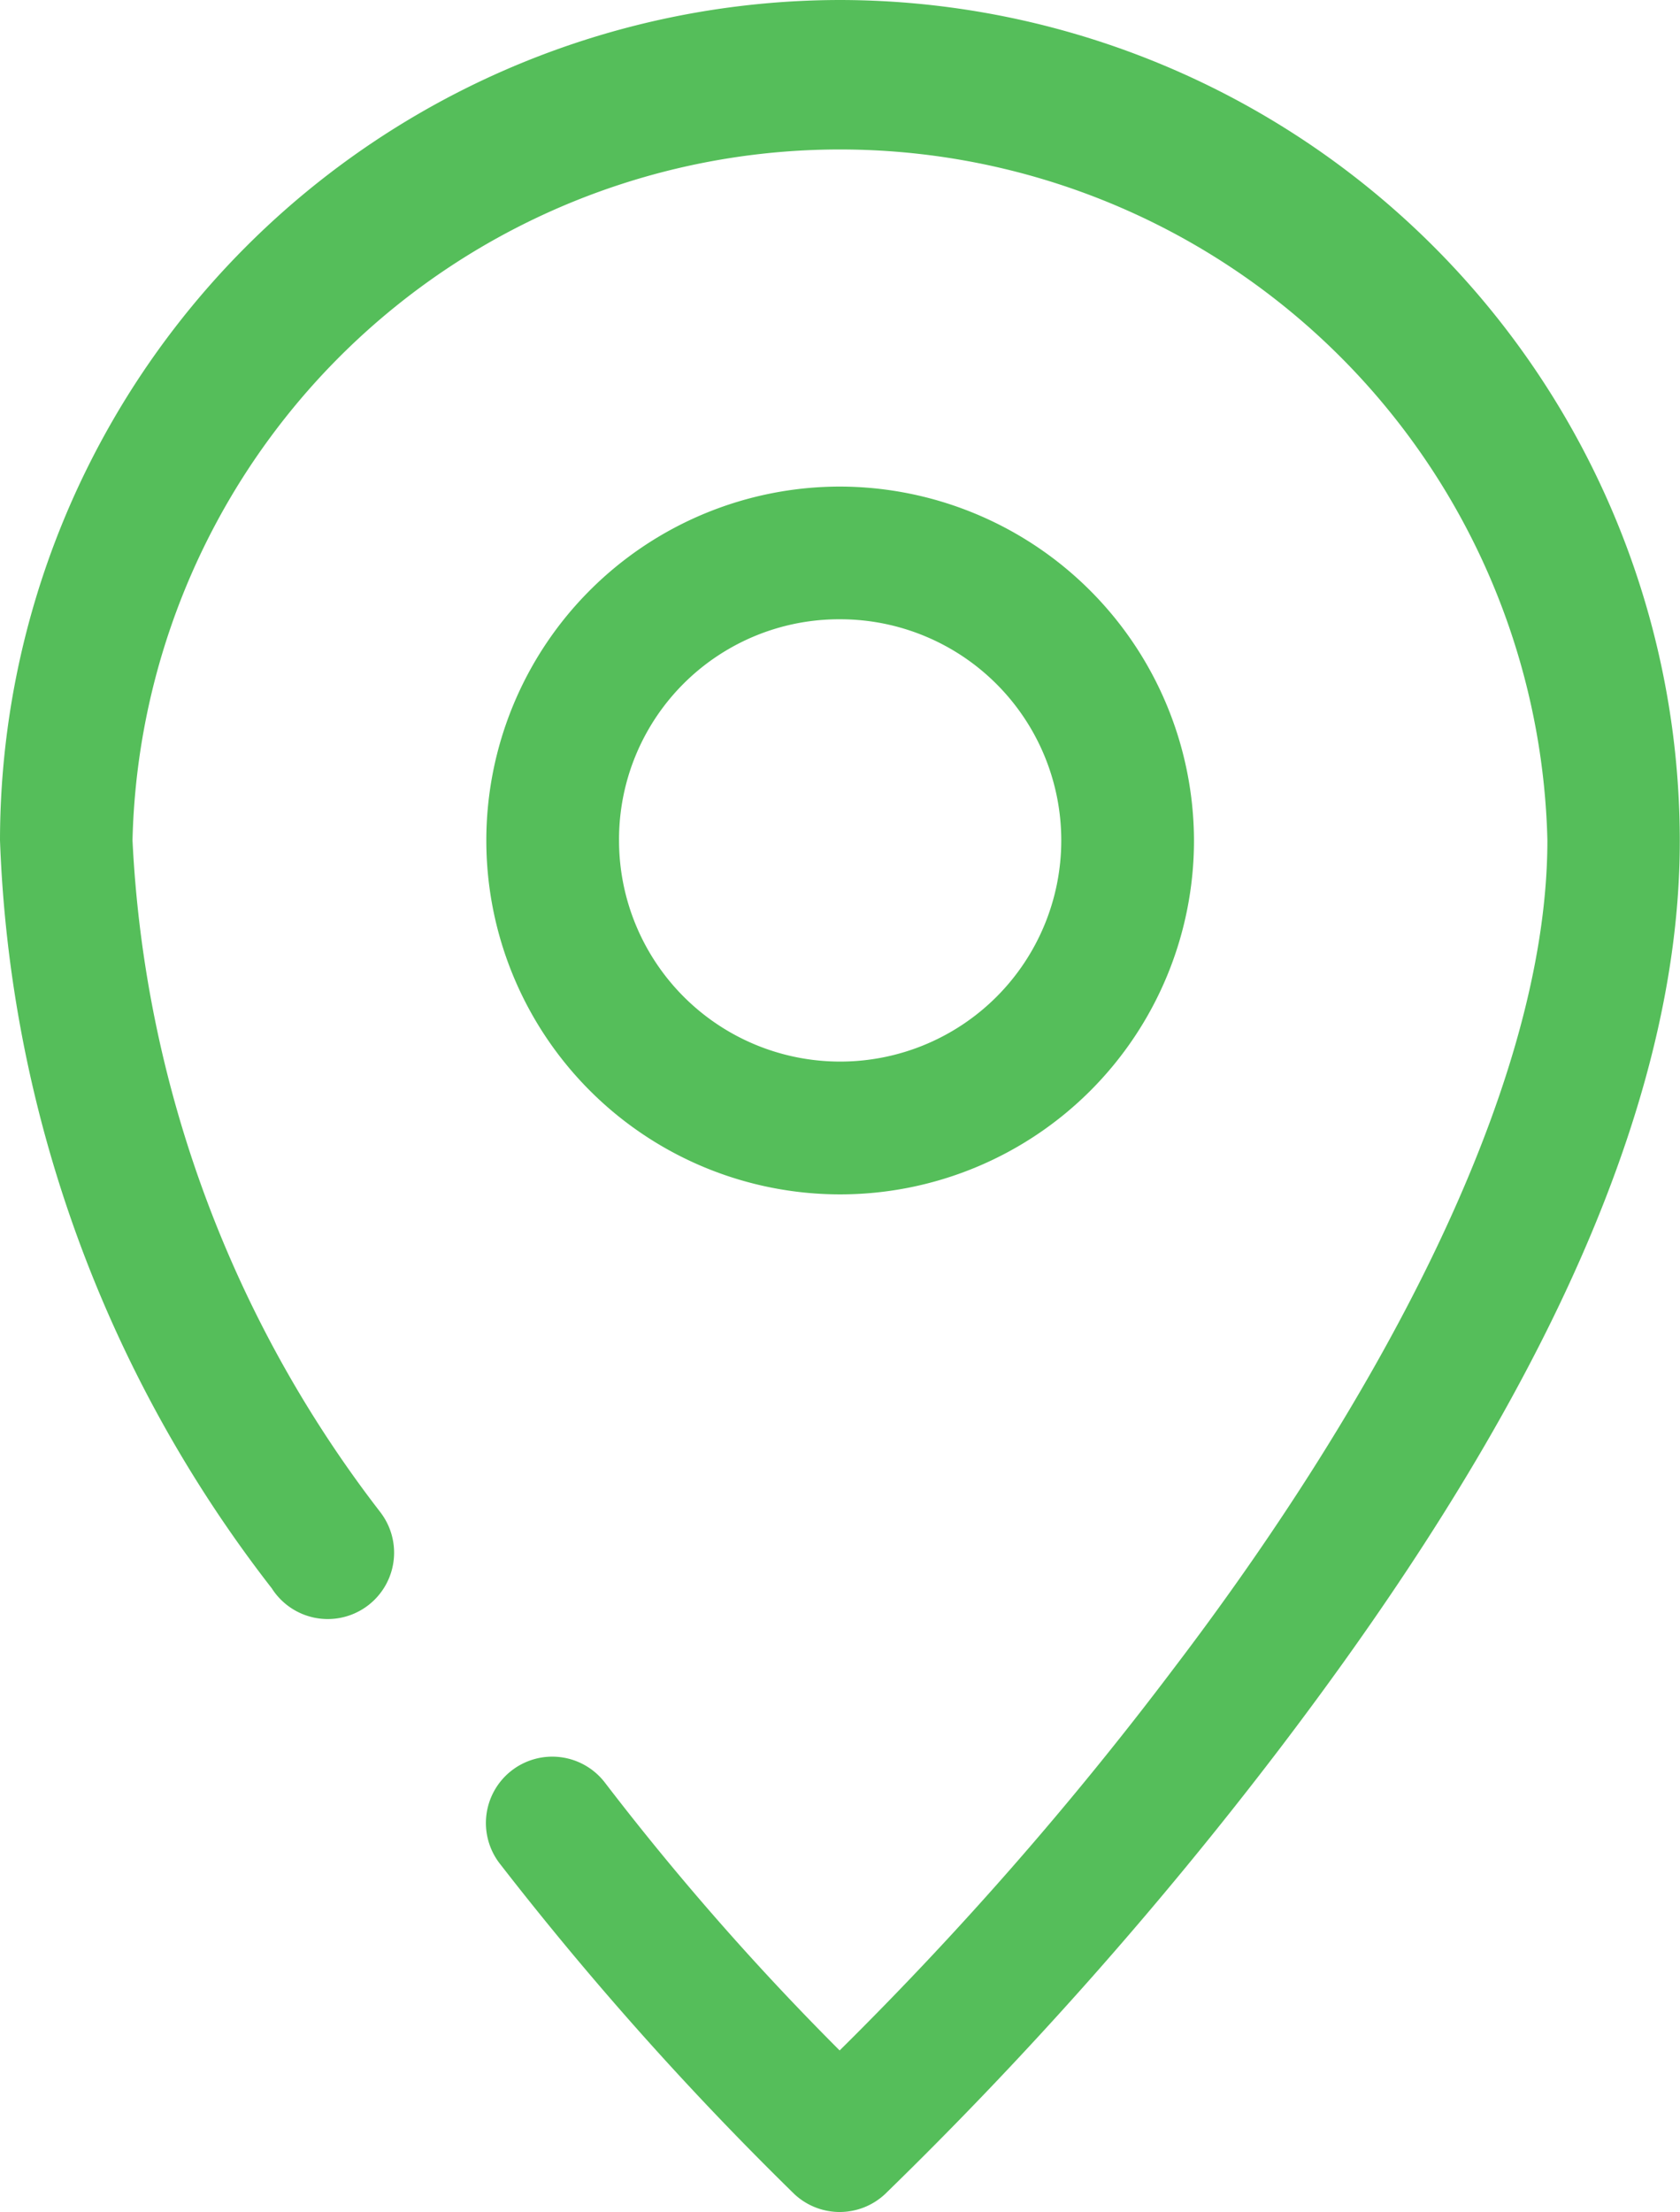
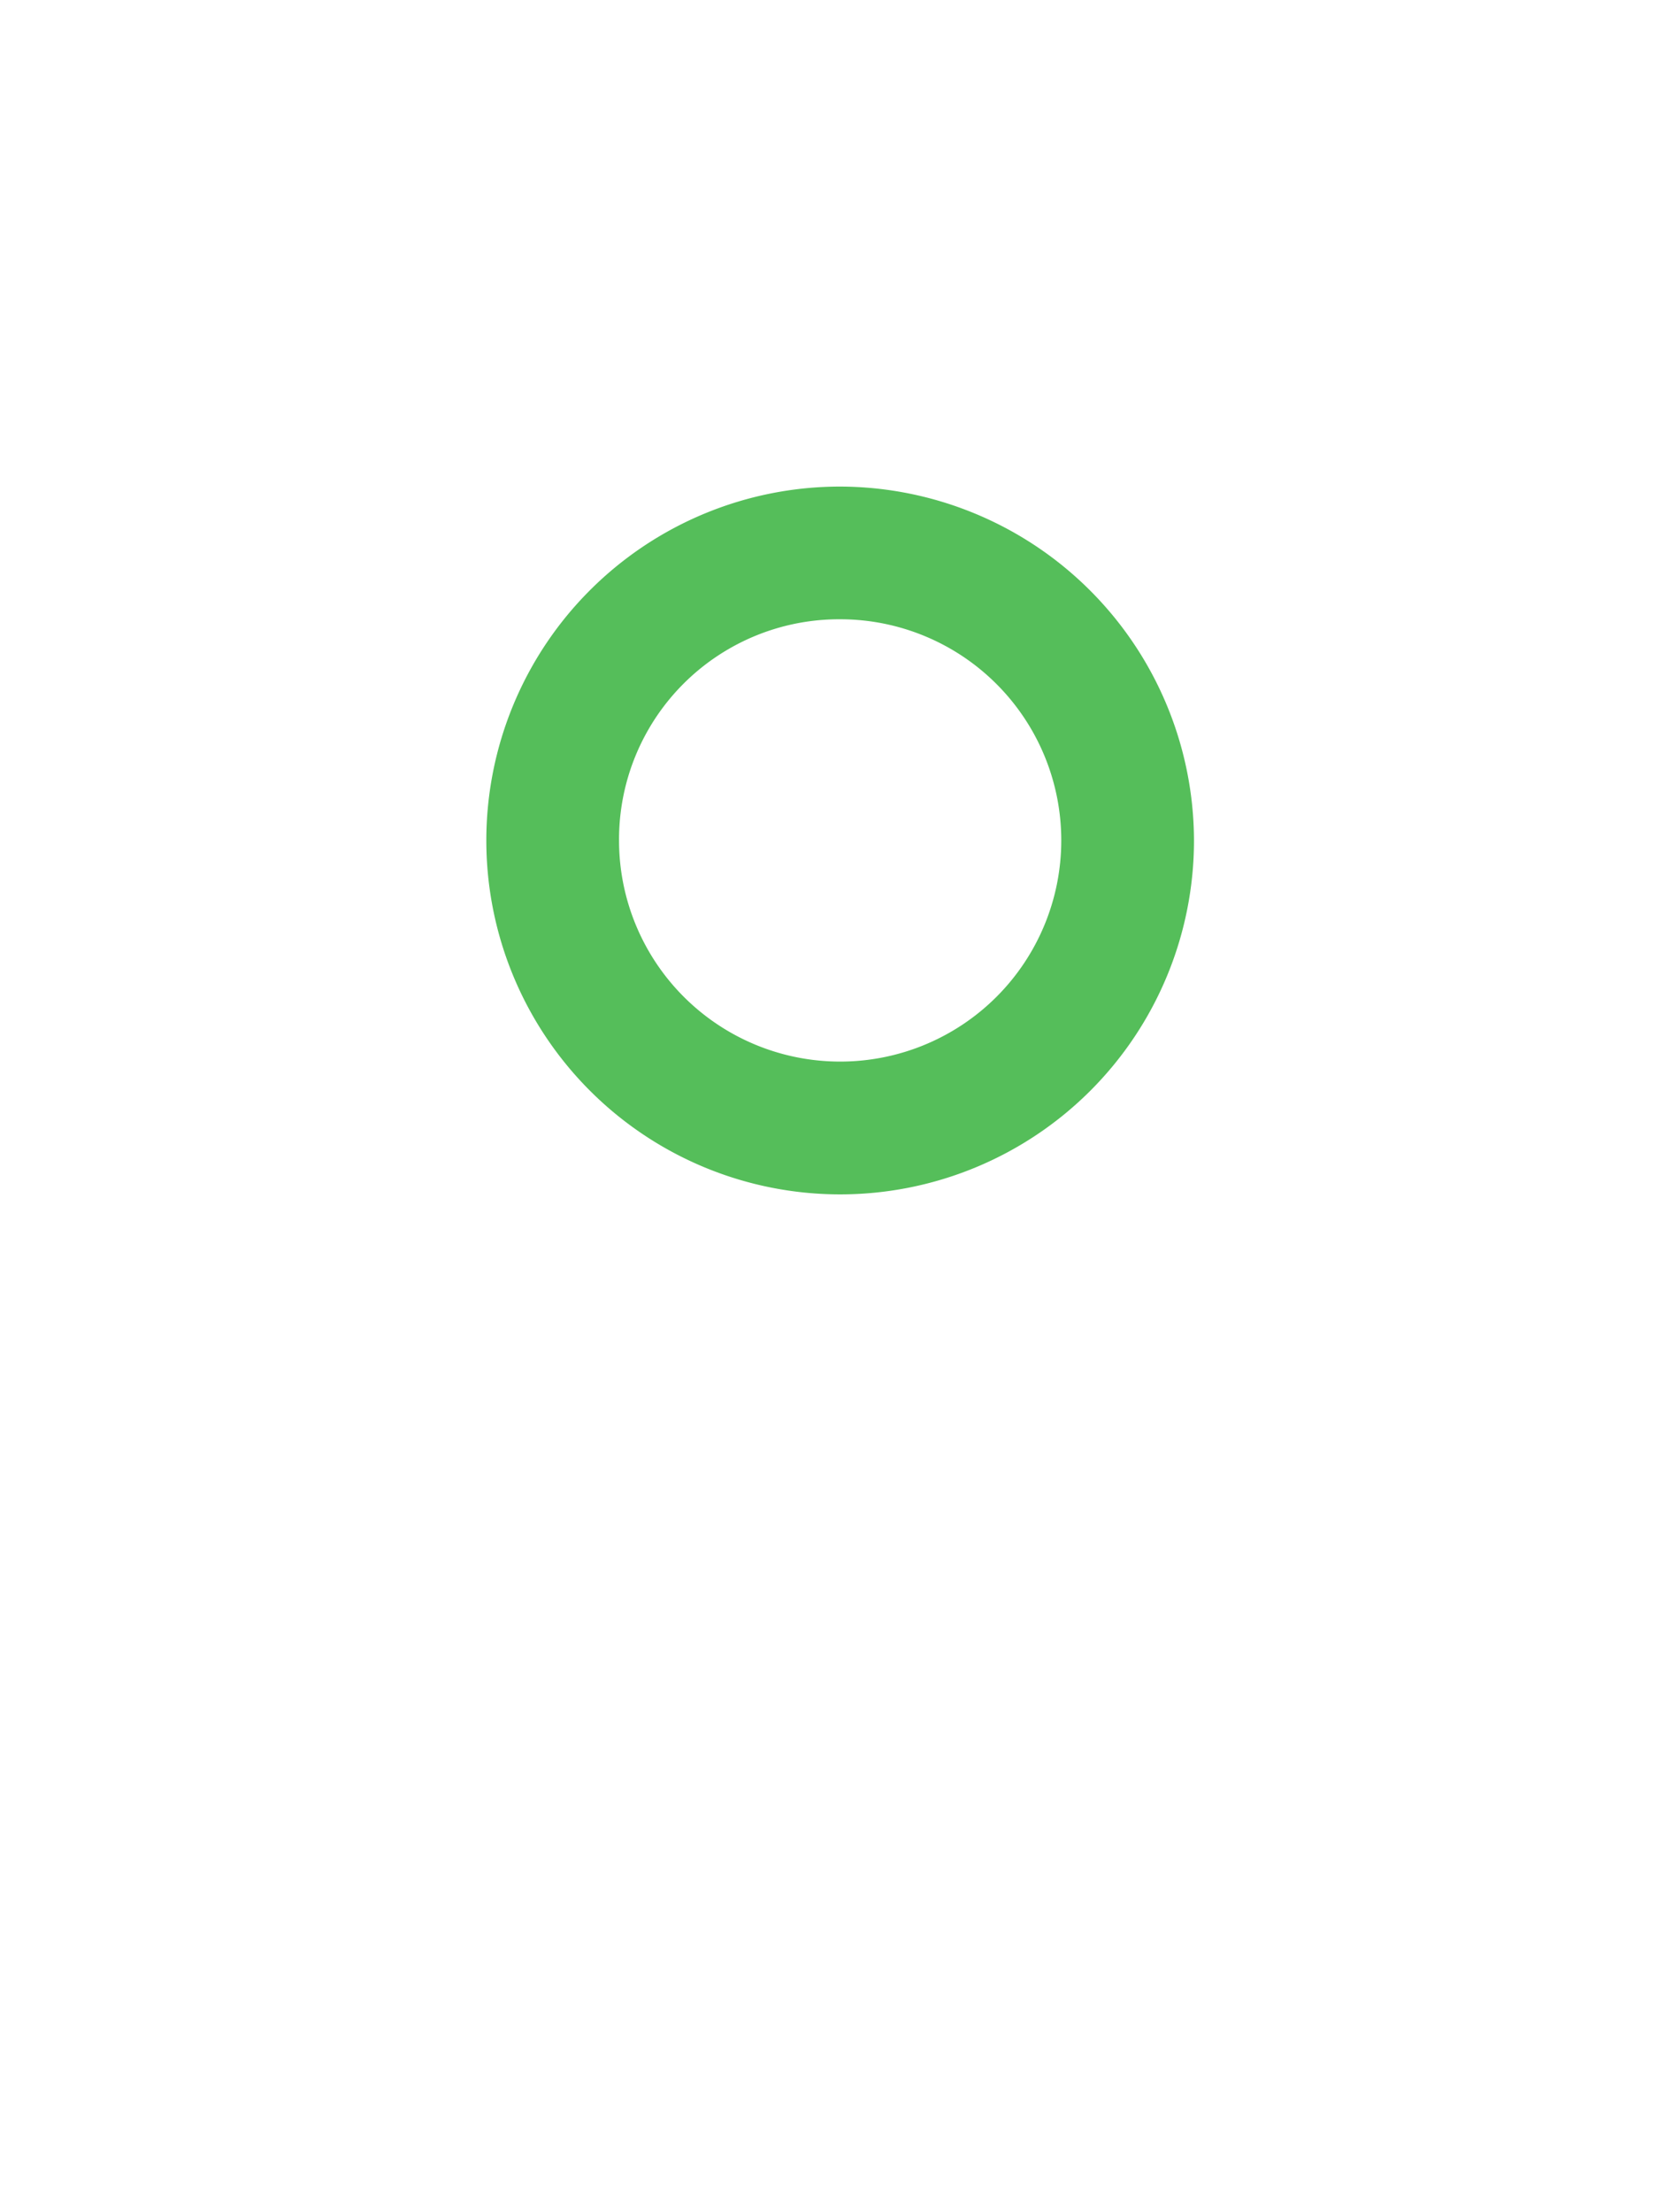
<svg xmlns="http://www.w3.org/2000/svg" id="Ico-location" width="32.762" height="43.123" viewBox="0 0 32.762 43.123">
-   <path id="Tracé_184" data-name="Tracé 184" d="M136.521,0A16.4,16.4,0,0,0,120.14,16.382a25.225,25.225,0,0,0,5.3,14.586,1.294,1.294,0,1,0,2.146-1.445l-.023-.032a23.261,23.261,0,0,1-4.839-13.109,13.8,13.8,0,0,1,27.592,0v0c0,5.023-3.574,11.273-7.28,16.139a68.332,68.332,0,0,1-6.522,7.457,52.77,52.77,0,0,1-4.576-5.22,1.294,1.294,0,1,0-2.045,1.586l.025.032a63.185,63.185,0,0,0,5.71,6.4,1.294,1.294,0,0,0,1.774,0,78.644,78.644,0,0,0,7.687-8.673c3.844-5.051,7.809-11.52,7.809-17.7A16.4,16.4,0,0,0,136.521,0Z" transform="translate(-120.14)" fill="#55be5a" />
-   <path id="Tracé_185" data-name="Tracé 185" d="M346.97,220a6.9,6.9,0,1,0,6.9,6.9h0A6.917,6.917,0,0,0,346.97,220Zm0,2.587a4.312,4.312,0,1,1-4.312,4.312h0a4.292,4.292,0,0,1,4.273-4.312Z" transform="translate(-330.586 -210.513)" fill="#55be5a" />
+   <path id="Tracé_185" data-name="Tracé 185" d="M346.97,220a6.9,6.9,0,1,0,6.9,6.9h0A6.917,6.917,0,0,0,346.97,220Zm0,2.587a4.312,4.312,0,1,1-4.312,4.312h0a4.292,4.292,0,0,1,4.273-4.312" transform="translate(-330.586 -210.513)" fill="#55be5a" />
</svg>